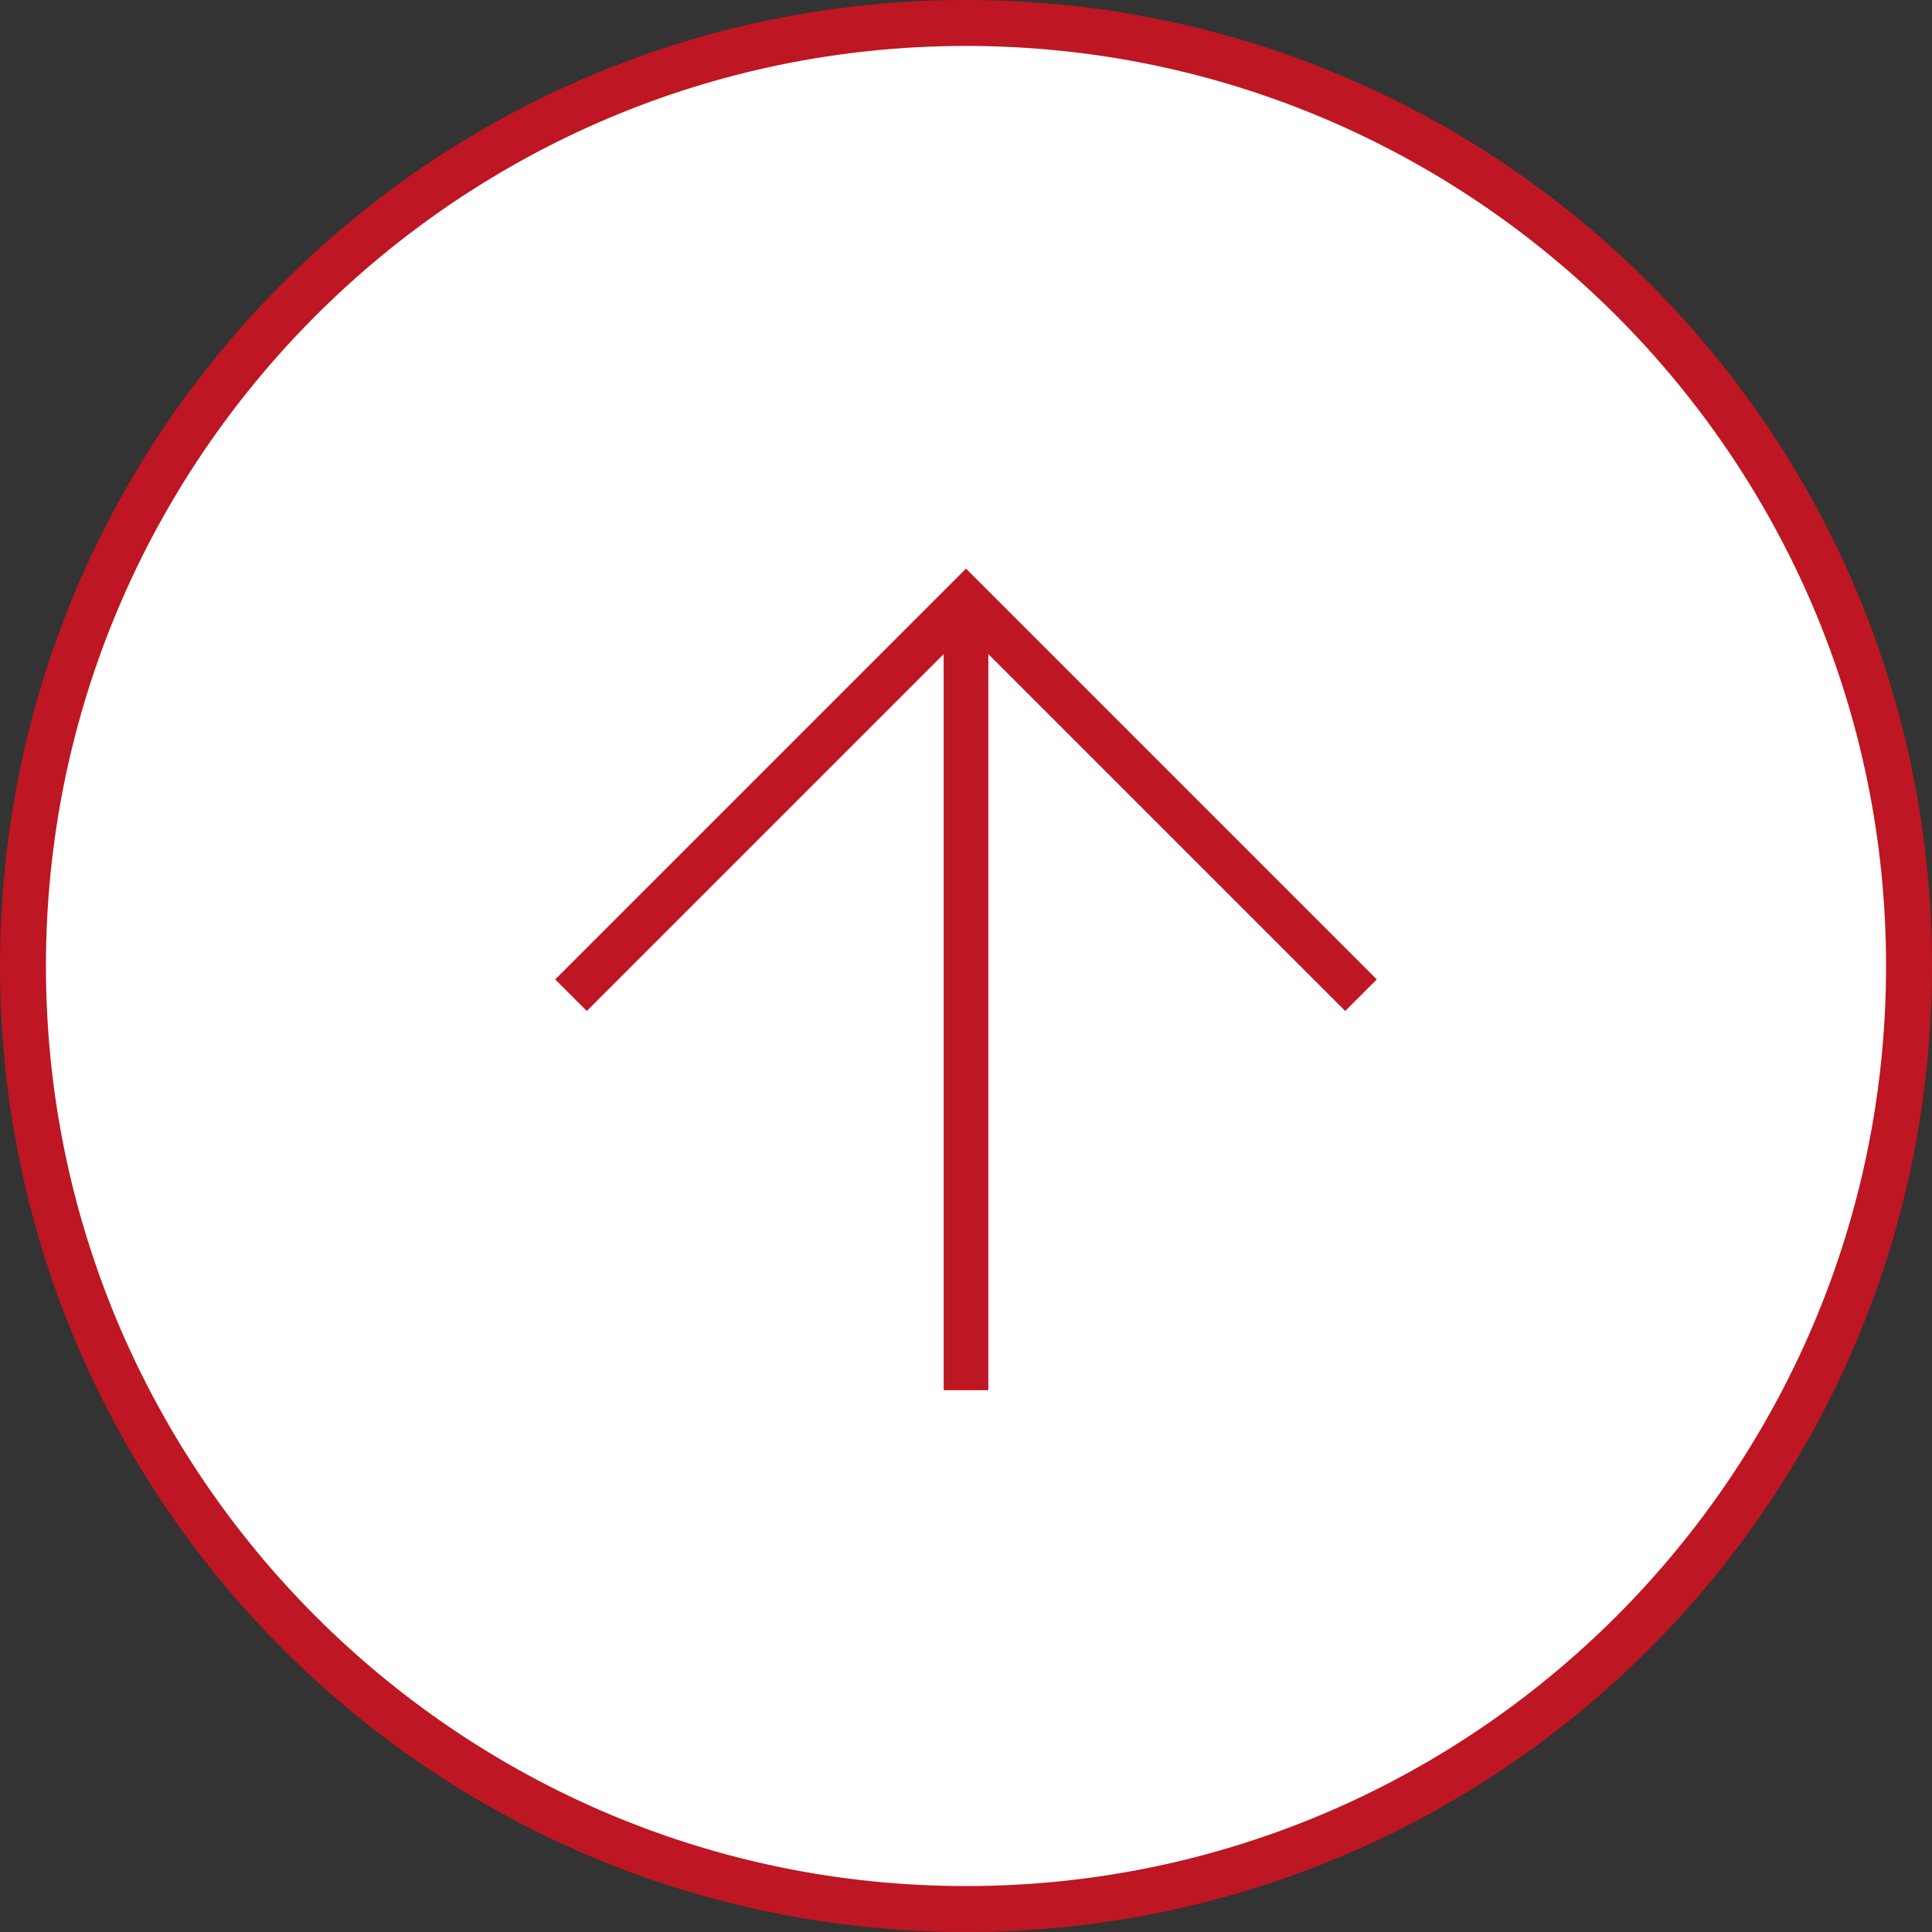
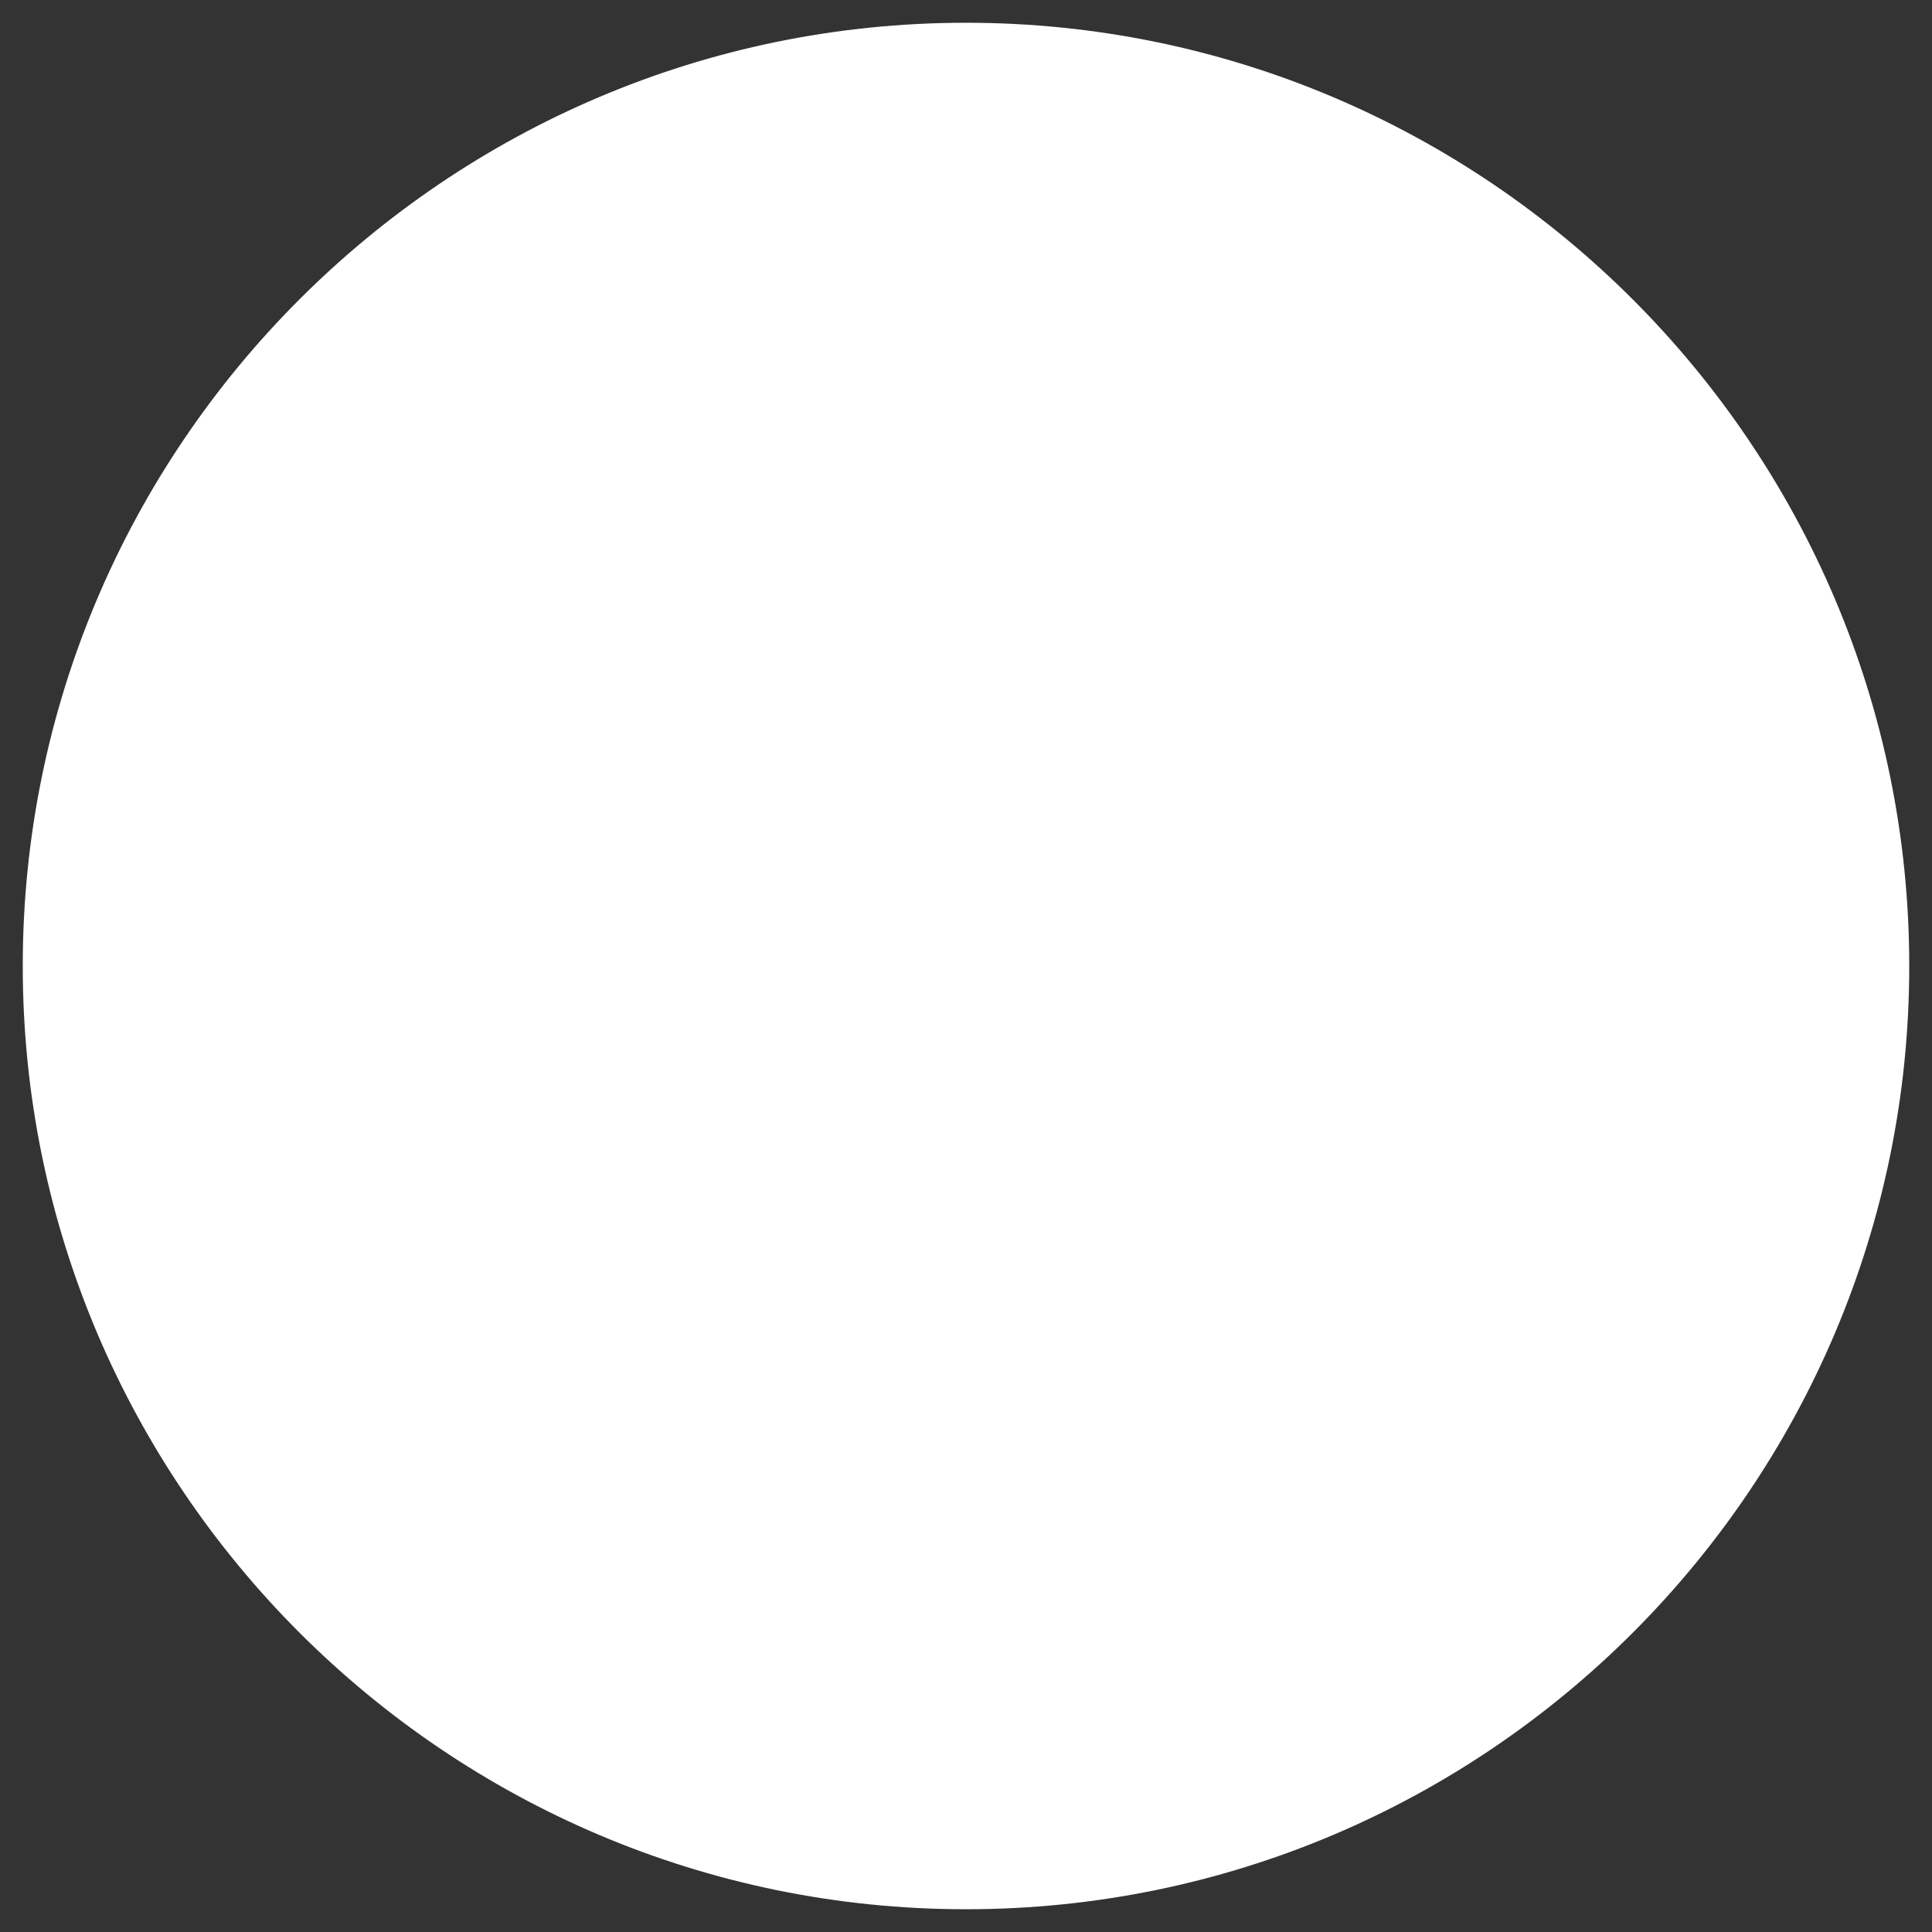
<svg xmlns="http://www.w3.org/2000/svg" id="Calque_2" data-name="Calque 2" viewBox="0 0 45 45">
  <rect x="0" y="0" width="45" height="45" fill="#333333" stroke="none" />
  <defs>
    <style>
      .cls-1 {
        fill: #be1622;
      }

      .cls-2 {
        fill: none;
        stroke: #be1622;
        stroke-miterlimit: 10;
        stroke-width: 1.04px;
      }

      .cls-3 {
        fill: #fff;
      }
    </style>
  </defs>
  <g id="Footer">
    <g>
      <path class="cls-3" d="M22.5,44.47C10.39,44.47.53,34.61.53,22.5S10.39.53,22.5.53s21.97,9.85,21.97,21.97-9.85,21.97-21.97,21.97Z" />
-       <path class="cls-1" d="M22.5,1.07c11.82,0,21.43,9.61,21.43,21.43s-9.61,21.43-21.43,21.43S1.07,34.32,1.07,22.5,10.68,1.07,22.5,1.07M22.5,0C10.07,0,0,10.07,0,22.5s10.07,22.5,22.5,22.5,22.5-10.07,22.5-22.5S34.93,0,22.5,0h0Z" />
    </g>
-     <line class="cls-2" x1="22.5" y1="13.98" x2="22.5" y2="32.38" />
-     <polyline class="cls-2" points="13.3 23.18 22.5 13.98 31.7 23.18" />
  </g>
</svg>